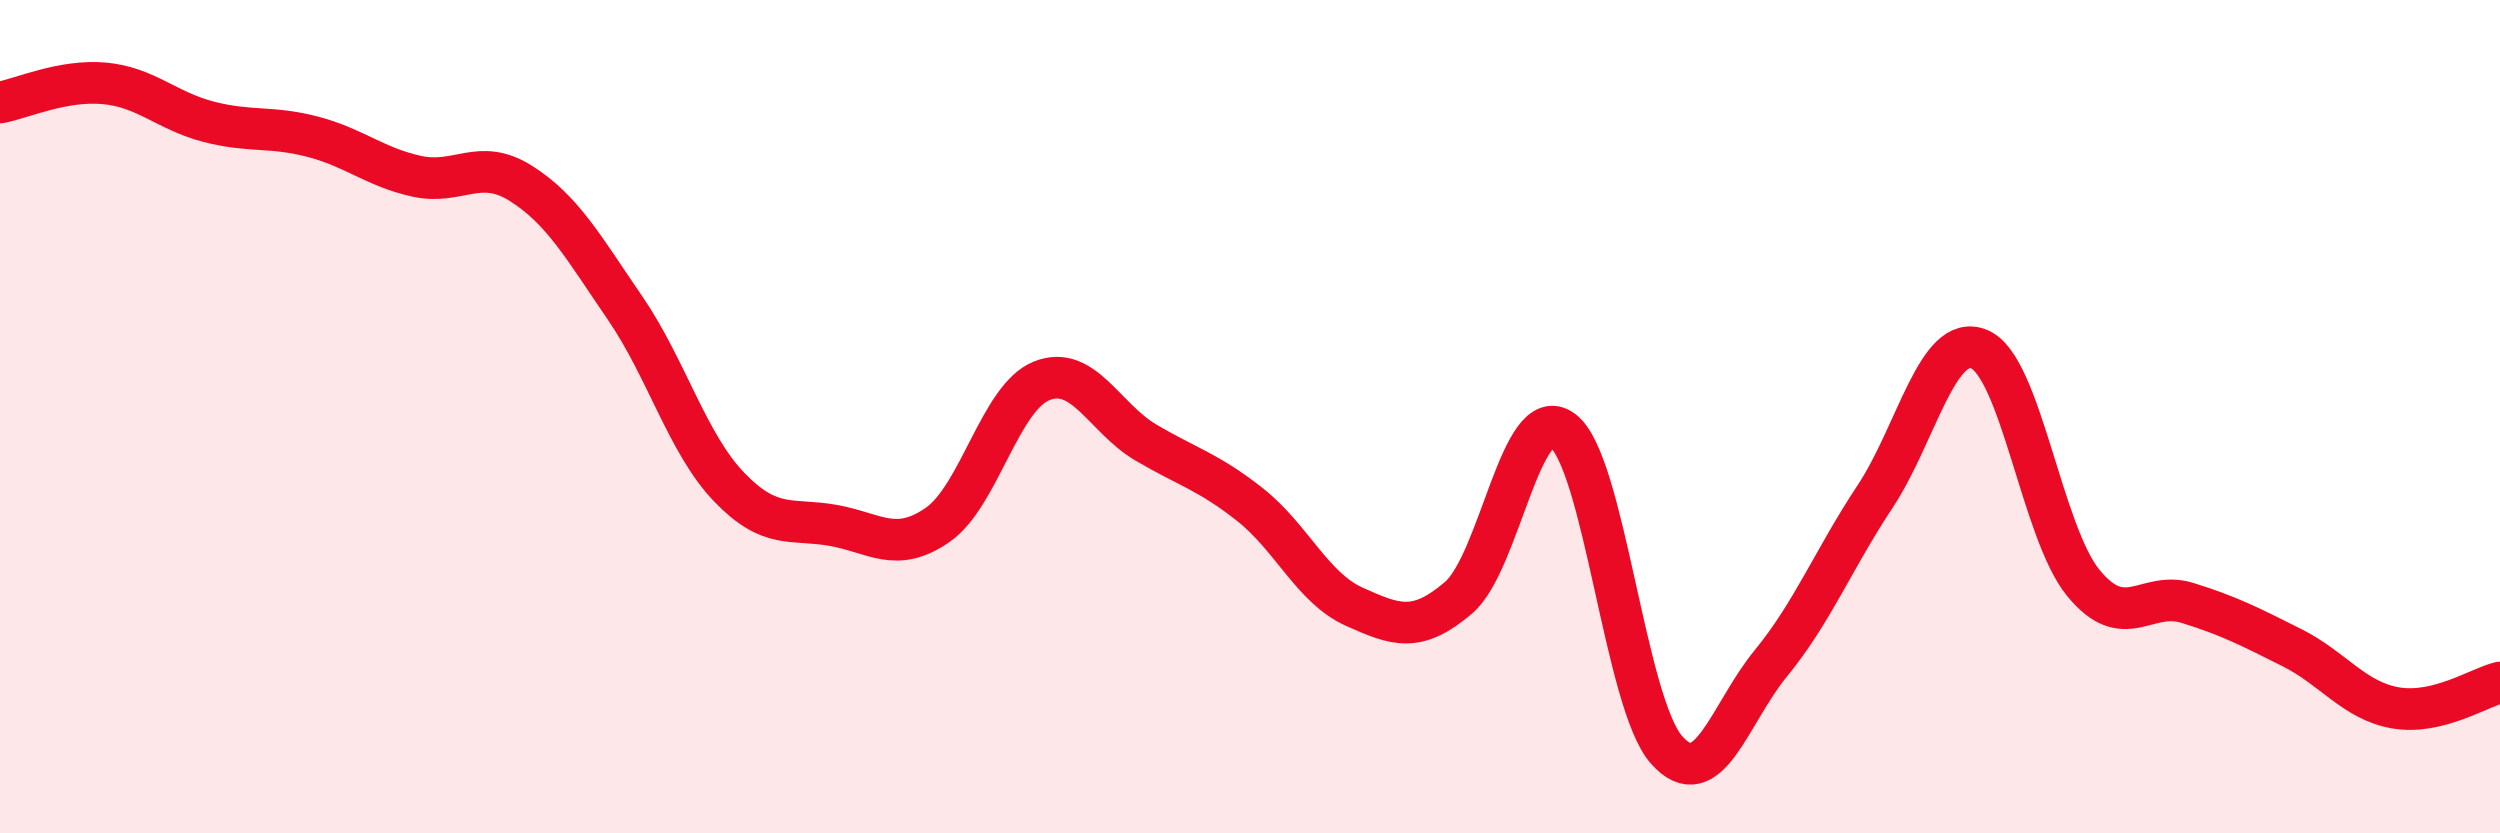
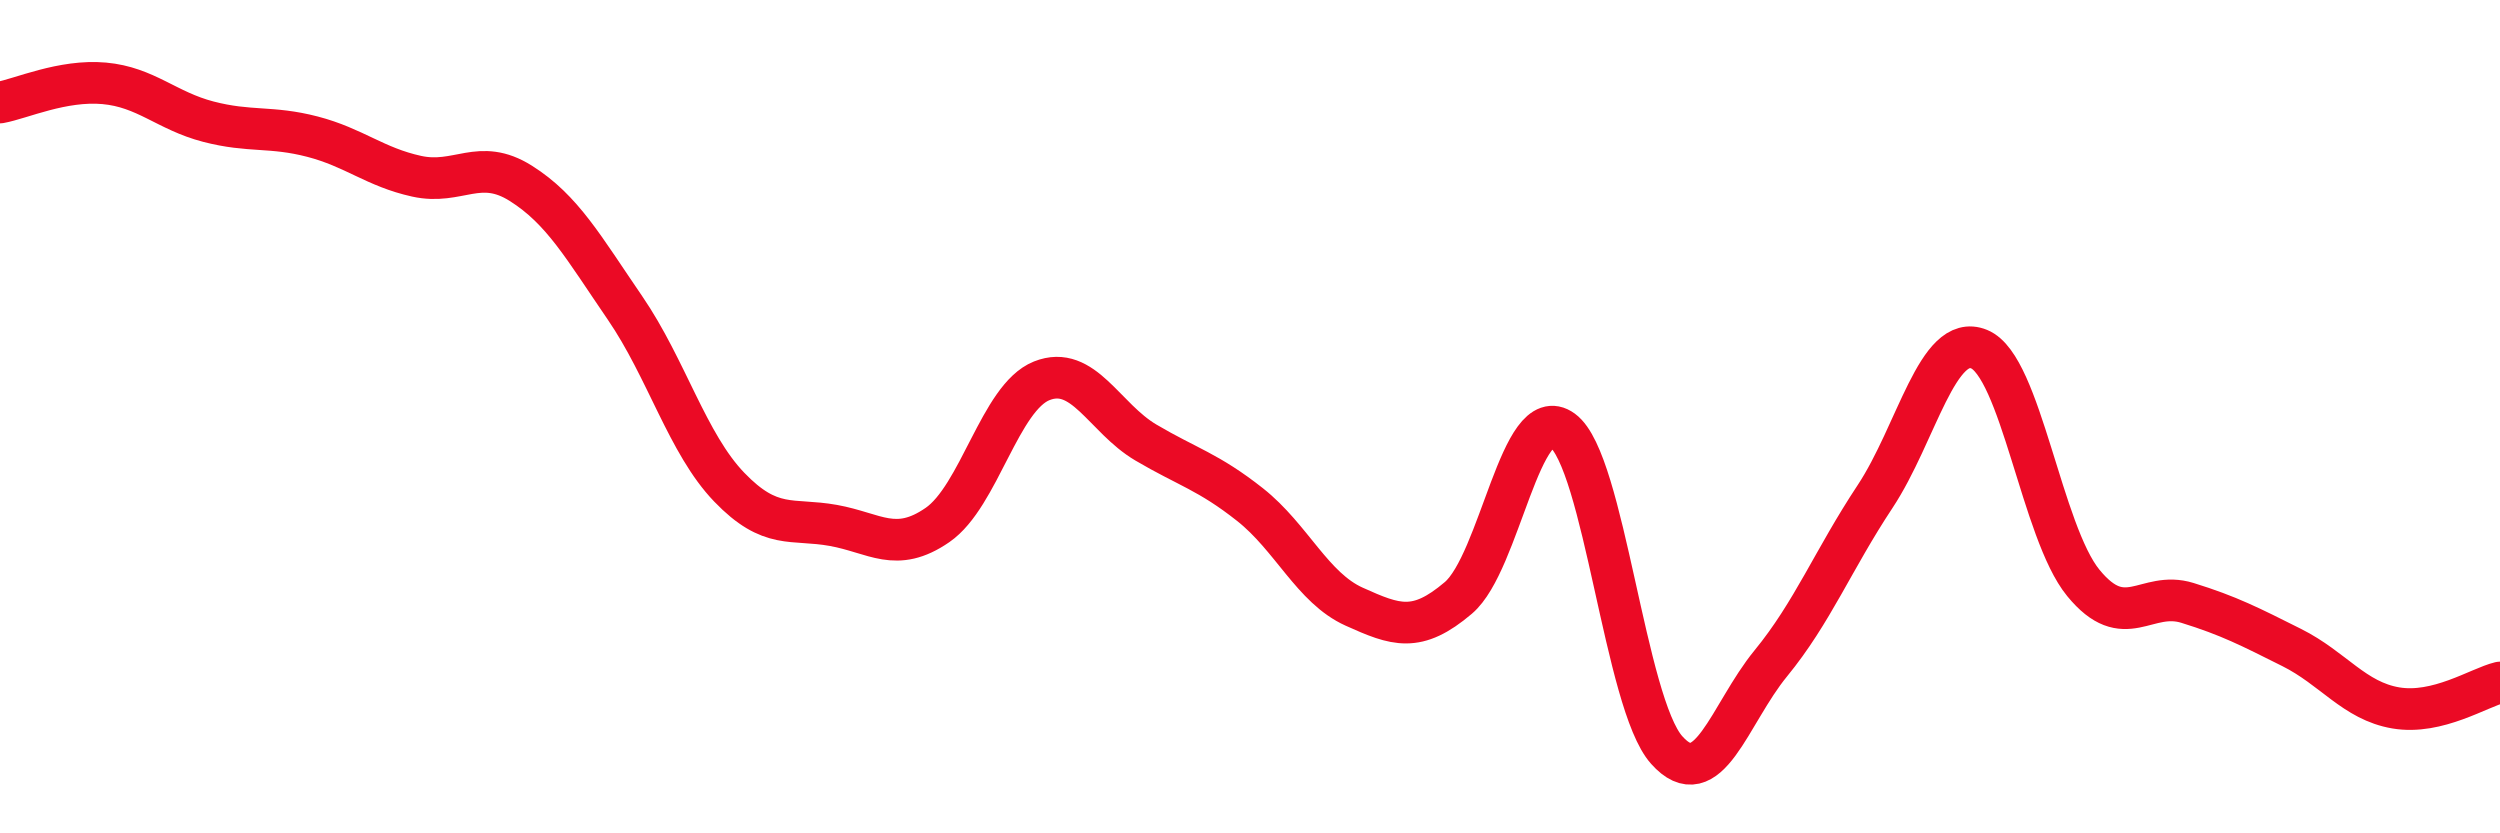
<svg xmlns="http://www.w3.org/2000/svg" width="60" height="20" viewBox="0 0 60 20">
-   <path d="M 0,2.46 C 0.5,2.37 1.5,1.91 2.5,2 C 3.5,2.09 4,2.66 5,2.92 C 6,3.18 6.5,3.02 7.5,3.28 C 8.5,3.54 9,4.01 10,4.23 C 11,4.45 11.5,3.77 12.5,4.4 C 13.5,5.03 14,5.93 15,7.39 C 16,8.85 16.5,10.65 17.5,11.69 C 18.5,12.73 19,12.43 20,12.61 C 21,12.79 21.5,13.29 22.5,12.6 C 23.5,11.91 24,9.54 25,9.14 C 26,8.74 26.5,10.03 27.5,10.62 C 28.5,11.21 29,11.32 30,12.11 C 31,12.9 31.5,14.11 32.5,14.56 C 33.5,15.01 34,15.2 35,14.35 C 36,13.5 36.5,9.6 37.5,10.33 C 38.5,11.06 39,16.88 40,18 C 41,19.12 41.5,17.14 42.5,15.92 C 43.5,14.7 44,13.43 45,11.92 C 46,10.41 46.5,7.97 47.5,8.38 C 48.5,8.79 49,12.77 50,13.99 C 51,15.21 51.5,14.16 52.5,14.47 C 53.5,14.78 54,15.04 55,15.54 C 56,16.04 56.5,16.82 57.5,16.99 C 58.5,17.16 59.5,16.5 60,16.38L60 20L0 20Z" fill="#EB0A25" opacity="0.1" stroke-linecap="round" stroke-linejoin="round" />
  <path d="M 0,2.46 C 0.5,2.37 1.5,1.91 2.5,2 C 3.5,2.09 4,2.66 5,2.92 C 6,3.18 6.5,3.02 7.5,3.28 C 8.5,3.54 9,4.01 10,4.23 C 11,4.45 11.5,3.77 12.5,4.4 C 13.5,5.03 14,5.93 15,7.39 C 16,8.85 16.5,10.65 17.5,11.69 C 18.5,12.73 19,12.43 20,12.61 C 21,12.79 21.5,13.29 22.5,12.6 C 23.5,11.91 24,9.54 25,9.14 C 26,8.74 26.5,10.03 27.5,10.62 C 28.5,11.21 29,11.32 30,12.11 C 31,12.9 31.5,14.11 32.5,14.56 C 33.5,15.01 34,15.2 35,14.35 C 36,13.5 36.5,9.6 37.5,10.33 C 38.5,11.06 39,16.88 40,18 C 41,19.12 41.5,17.14 42.5,15.92 C 43.5,14.7 44,13.43 45,11.92 C 46,10.41 46.5,7.97 47.5,8.38 C 48.5,8.79 49,12.77 50,13.99 C 51,15.21 51.5,14.16 52.5,14.47 C 53.5,14.78 54,15.04 55,15.54 C 56,16.04 56.5,16.82 57.5,16.99 C 58.5,17.16 59.5,16.5 60,16.38" stroke="#EB0A25" stroke-width="1" fill="none" stroke-linecap="round" stroke-linejoin="round" />
</svg>